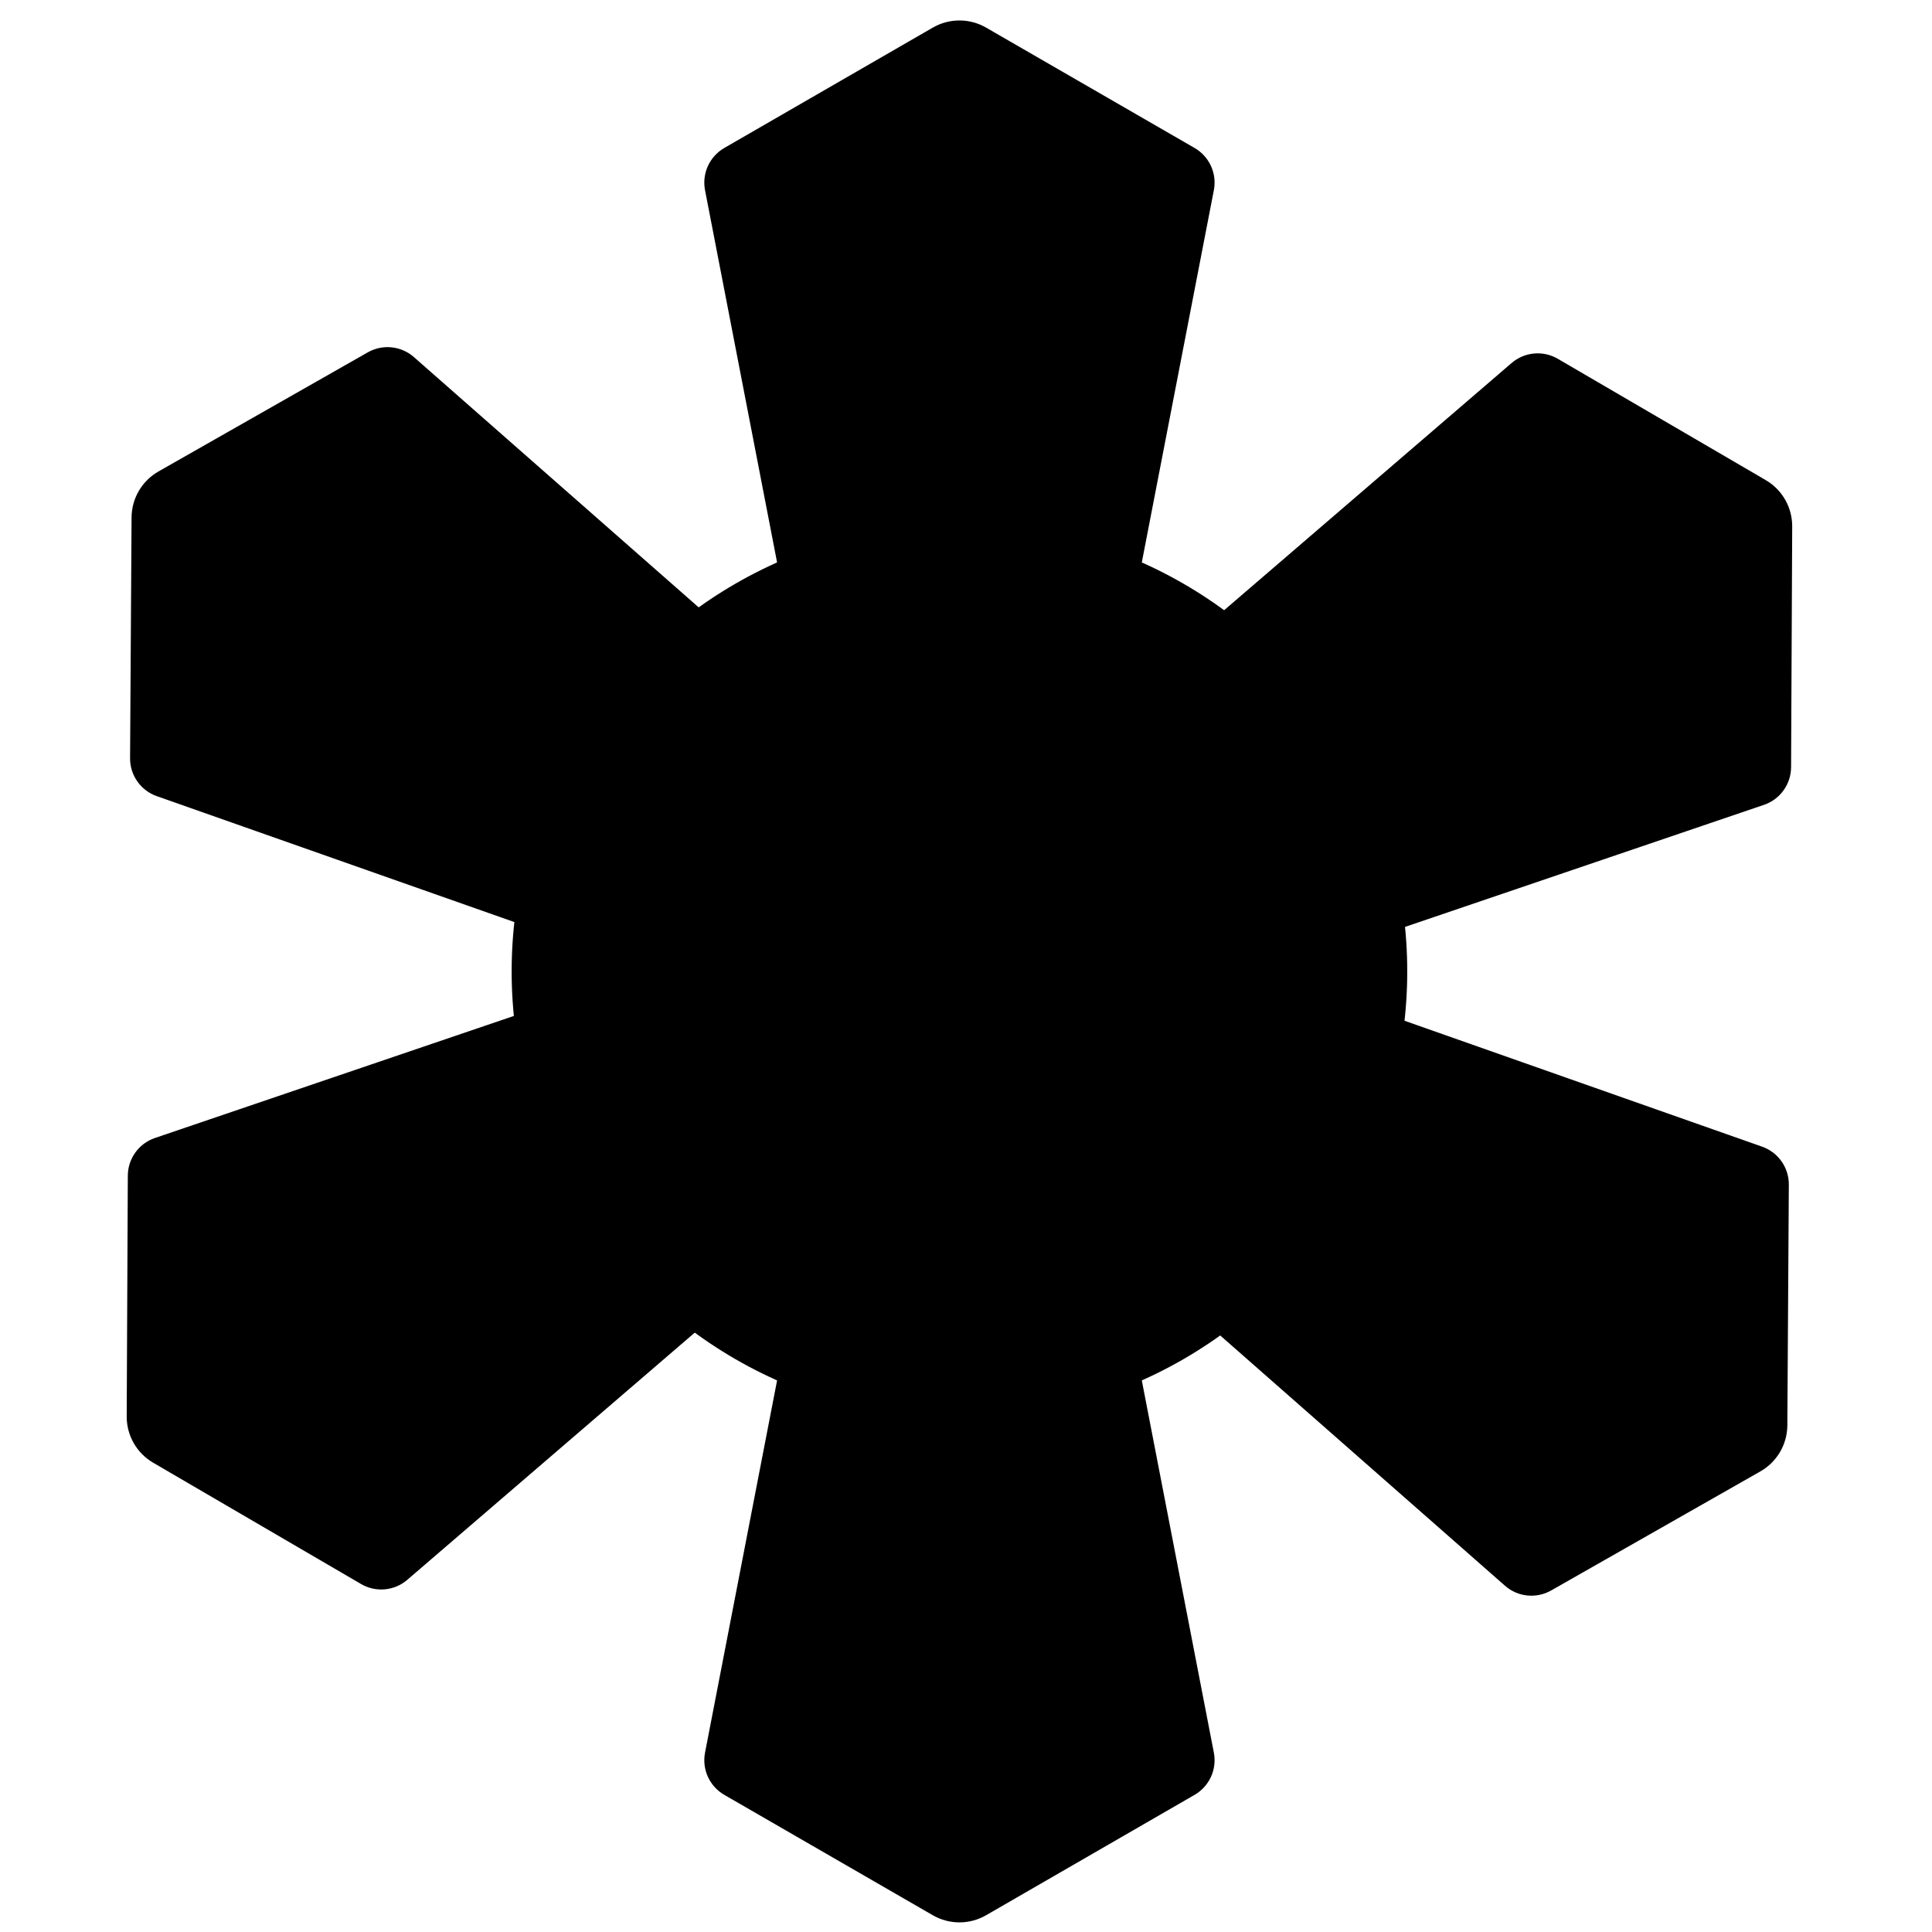
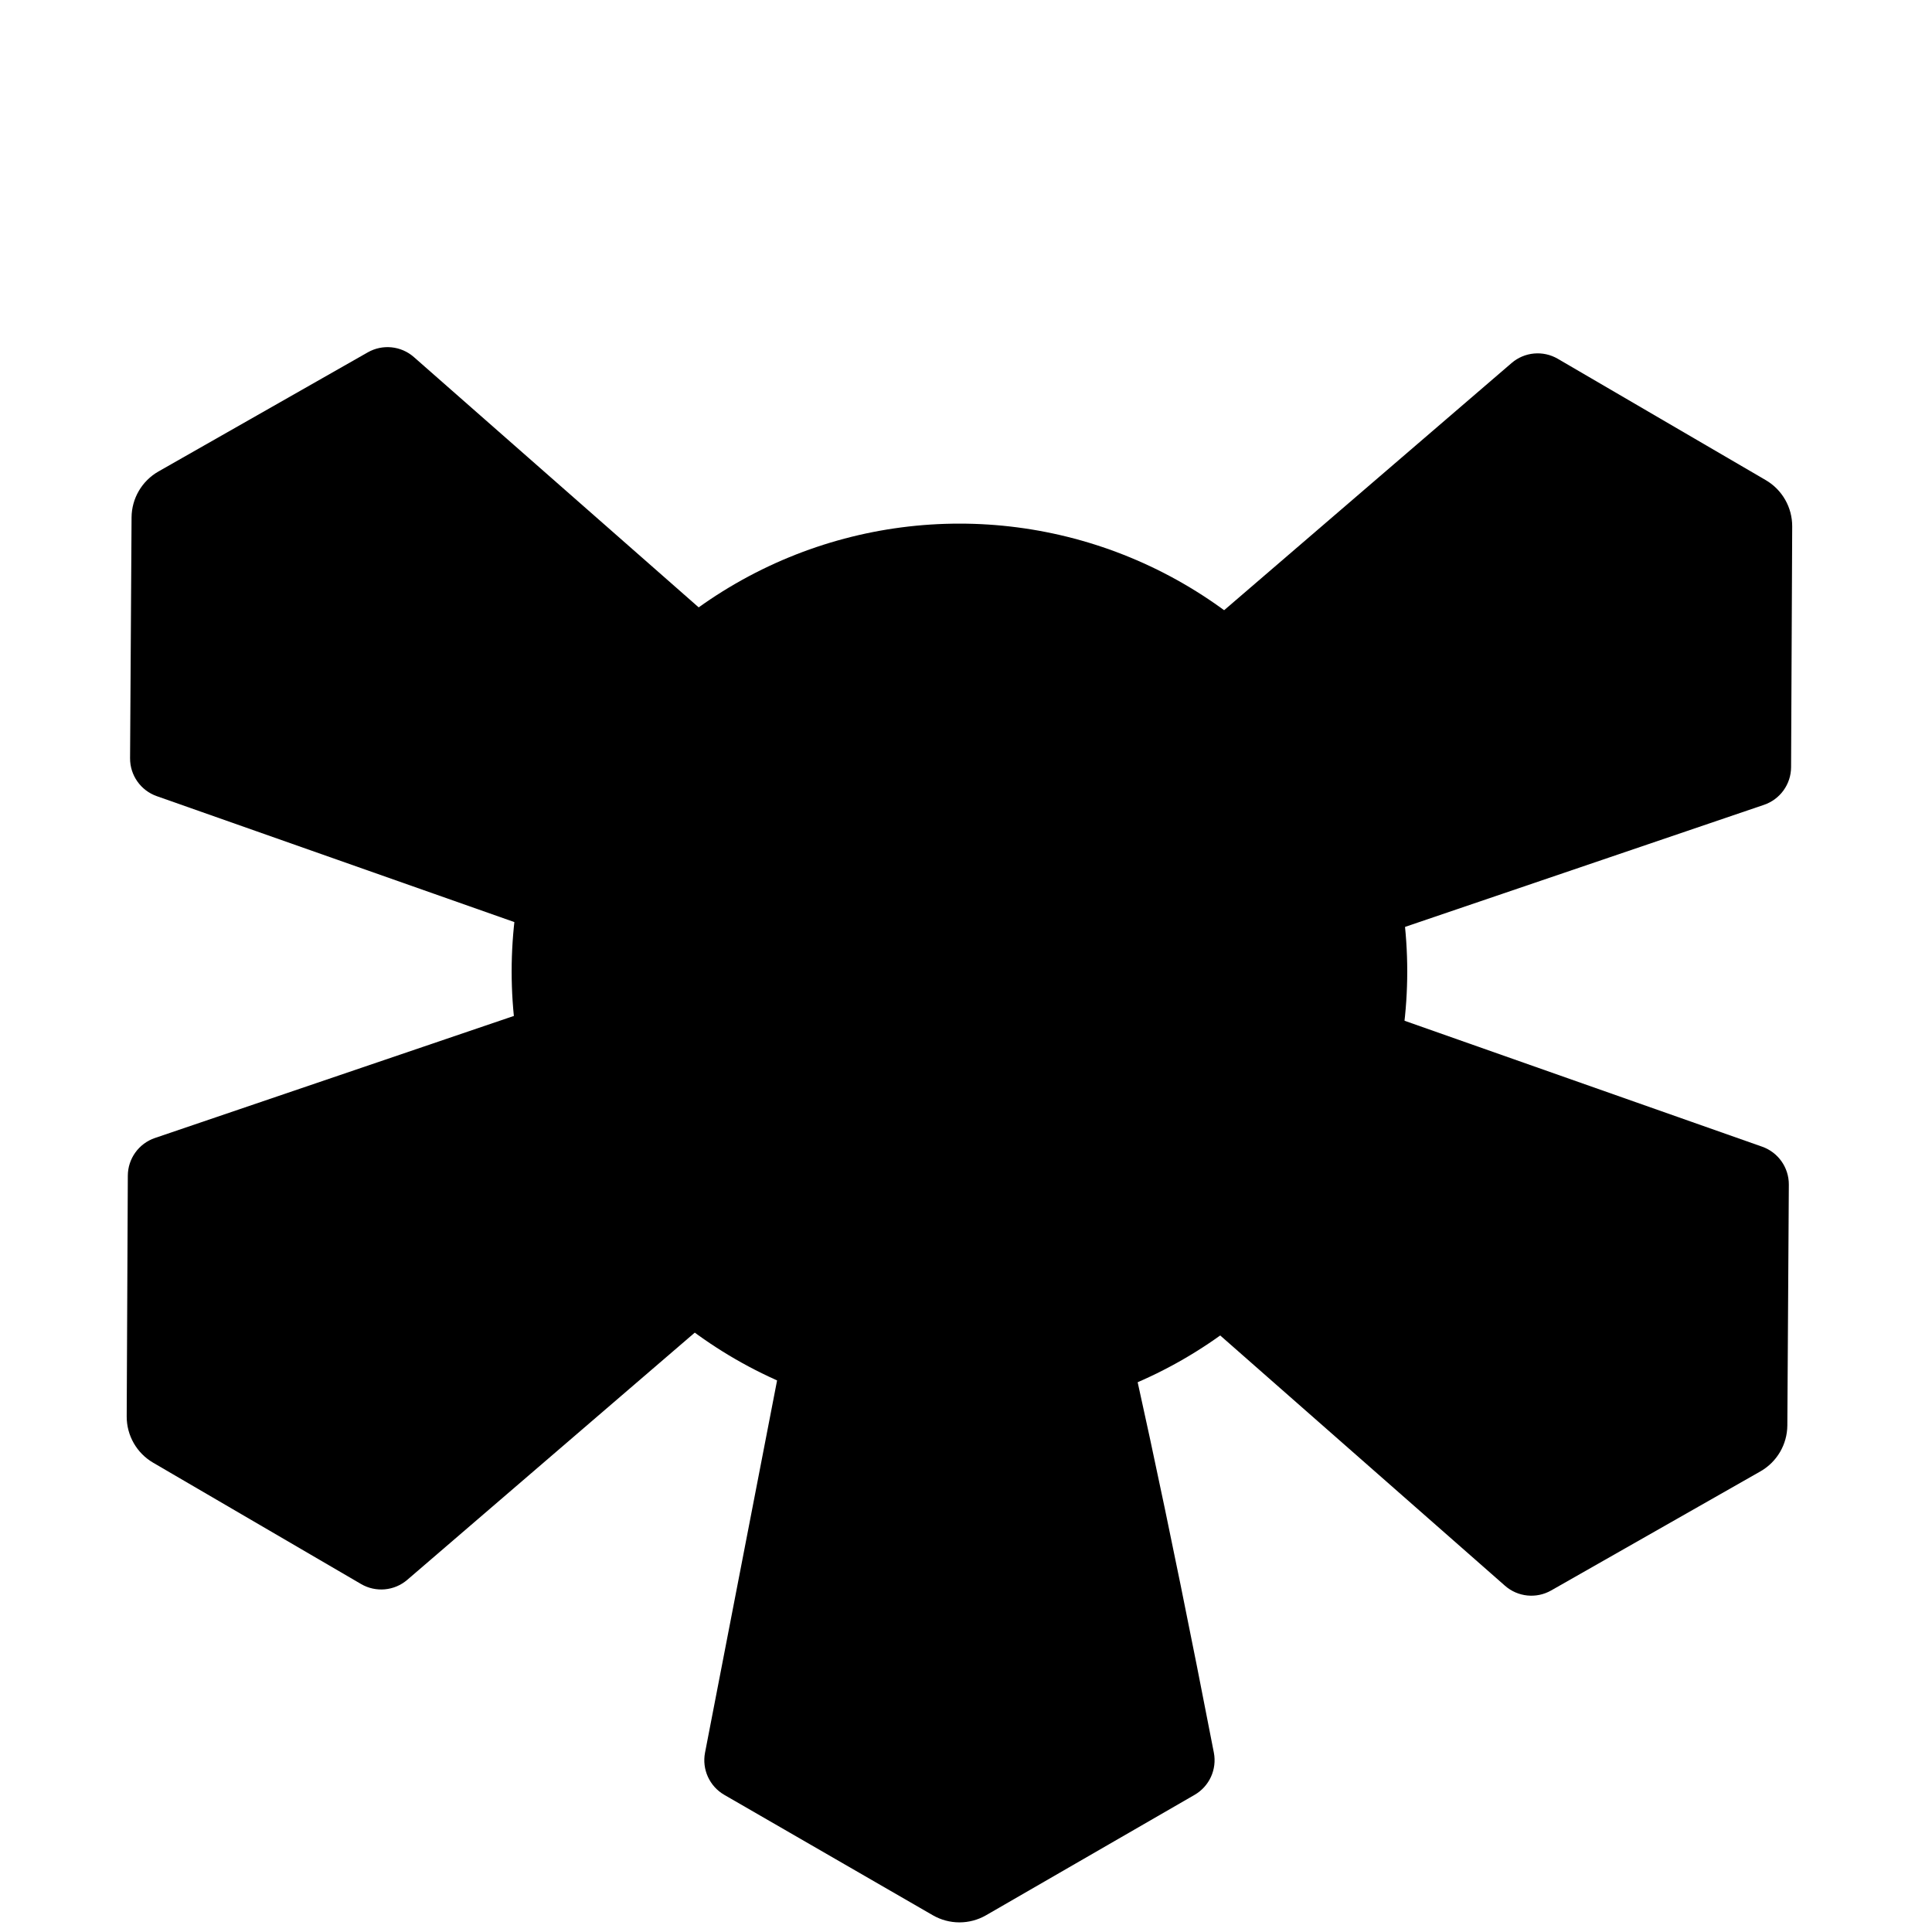
<svg xmlns="http://www.w3.org/2000/svg" width="145" height="145" viewBox="0 0 145 145" fill="none">
-   <path d="M89.656 11.106C90.764 11.746 91.345 13.018 91.102 14.274L77.953 82.202C77.262 85.77 72.008 85.266 72.008 81.632C72.008 85.267 66.754 85.771 66.063 82.202L52.914 14.274C52.671 13.018 53.252 11.746 54.359 11.106L70.008 2.072C71.246 1.357 72.77 1.357 74.008 2.072L89.656 11.106Z" fill="black" />
-   <path d="M89.656 134.707C90.764 134.067 91.345 132.795 91.102 131.539L77.953 63.611C77.262 60.043 72.008 60.547 72.008 64.182C72.008 60.547 66.754 60.043 66.063 63.611L52.914 131.539C52.671 132.795 53.252 134.067 54.359 134.707L70.008 143.742C71.246 144.456 72.77 144.456 74.008 143.742L89.656 134.707Z" fill="black" />
+   <path d="M89.656 134.707C90.764 134.067 91.345 132.795 91.102 131.539C77.262 60.043 72.008 60.547 72.008 64.182C72.008 60.547 66.754 60.043 66.063 63.611L52.914 131.539C52.671 132.795 53.252 134.067 54.359 134.707L70.008 143.742C71.246 144.456 72.77 144.456 74.008 143.742L89.656 134.707Z" fill="black" />
  <path d="M134.424 57.578C134.419 58.857 133.602 59.992 132.391 60.404L66.886 82.68C63.445 83.85 61.276 79.037 64.432 77.235C61.276 79.037 58.232 74.725 60.988 72.355L113.449 27.245C114.419 26.411 115.812 26.284 116.917 26.929L132.524 36.035C133.758 36.756 134.514 38.08 134.508 39.509L134.424 57.578Z" fill="black" />
  <path d="M27.1 118.885C28.205 119.53 29.598 119.403 30.568 118.568L83.029 73.459C85.785 71.089 82.741 66.776 79.585 68.579C82.741 66.776 80.572 61.964 77.131 63.134L11.627 85.409C10.415 85.822 9.599 86.956 9.593 88.236L9.509 106.305C9.503 107.734 10.259 109.058 11.493 109.778L27.1 118.885Z" fill="black" />
  <path d="M116.417 119.367C115.305 120 113.914 119.858 112.953 119.014L60.983 73.339C58.253 70.94 61.343 66.66 64.479 68.497C61.343 66.66 63.564 61.872 66.992 63.079L132.252 86.061C133.459 86.487 134.263 87.63 134.255 88.91L134.143 106.979C134.134 108.408 133.363 109.723 132.121 110.43L116.417 119.367Z" fill="black" />
  <path d="M9.762 56.904C9.754 58.183 10.558 59.327 11.765 59.752L77.025 82.734C80.453 83.942 82.674 79.153 79.537 77.316C82.674 79.153 85.764 74.874 83.034 72.474L31.064 26.8C30.103 25.955 28.712 25.813 27.6 26.446L11.896 35.383C10.653 36.09 9.883 37.406 9.874 38.835L9.762 56.904Z" fill="black" />
  <circle cx="72.008" cy="72.907" r="33.608" fill="black" />
</svg>